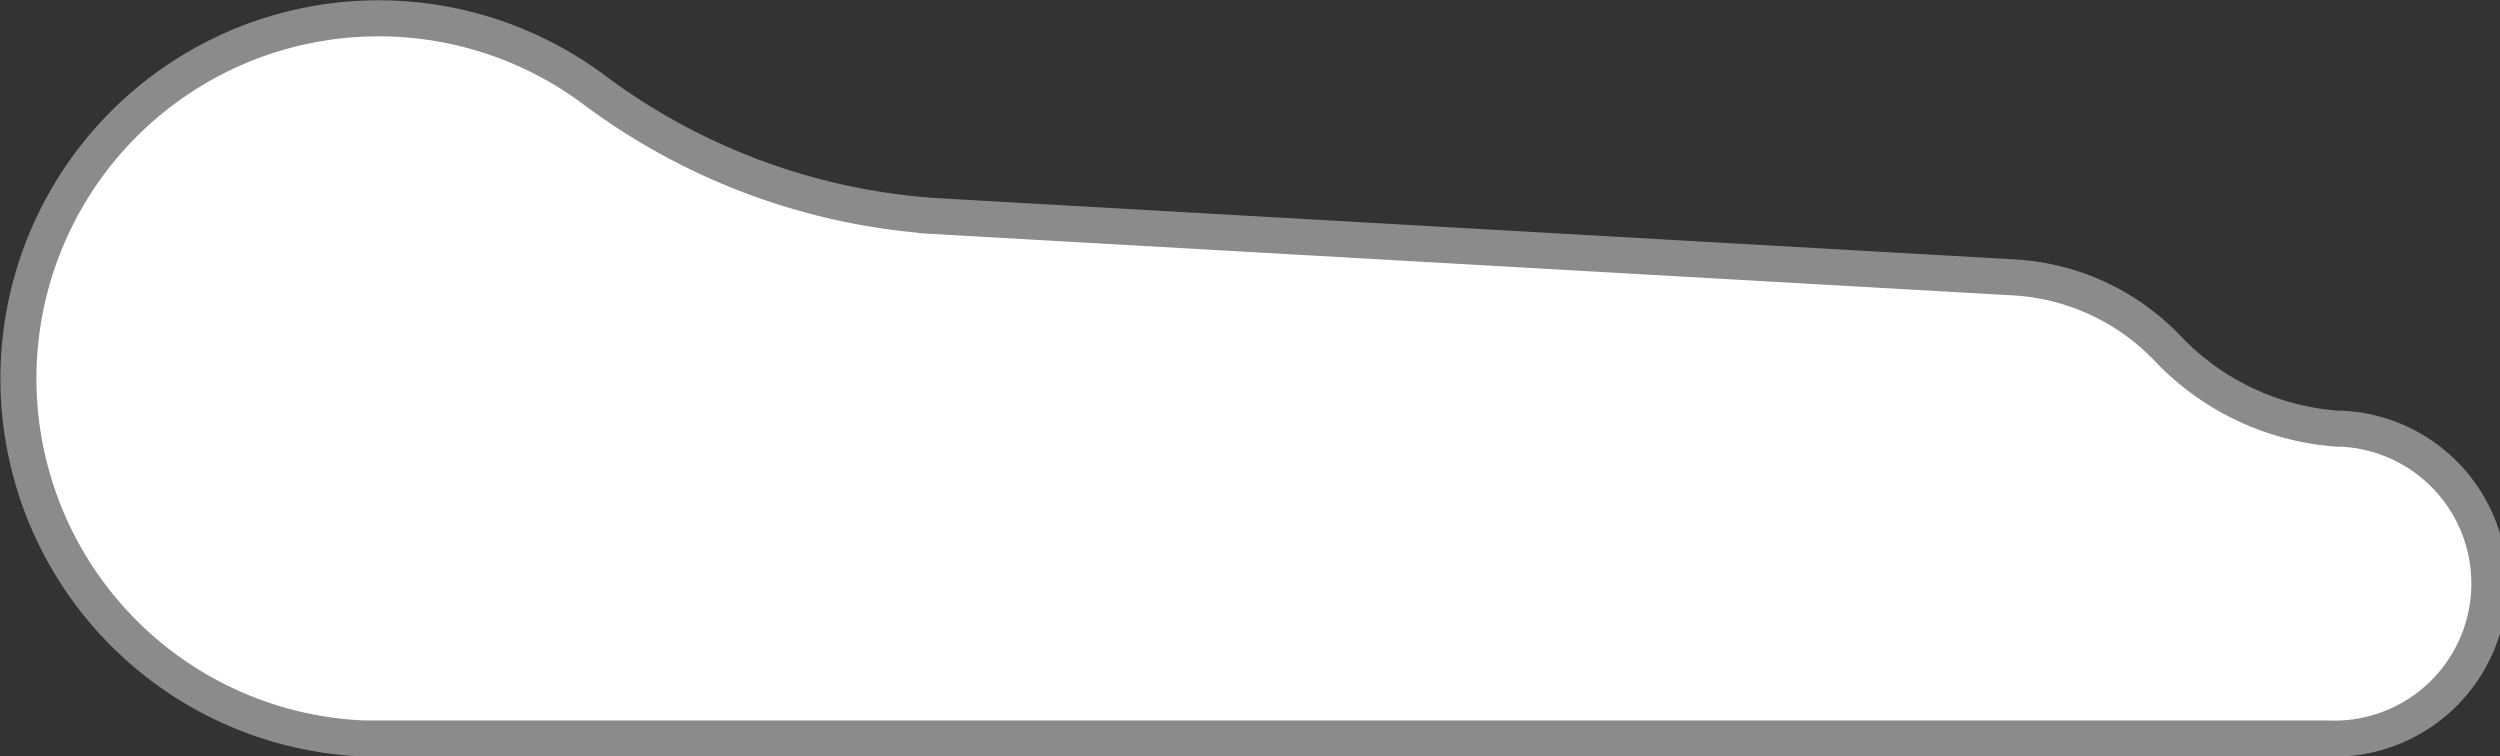
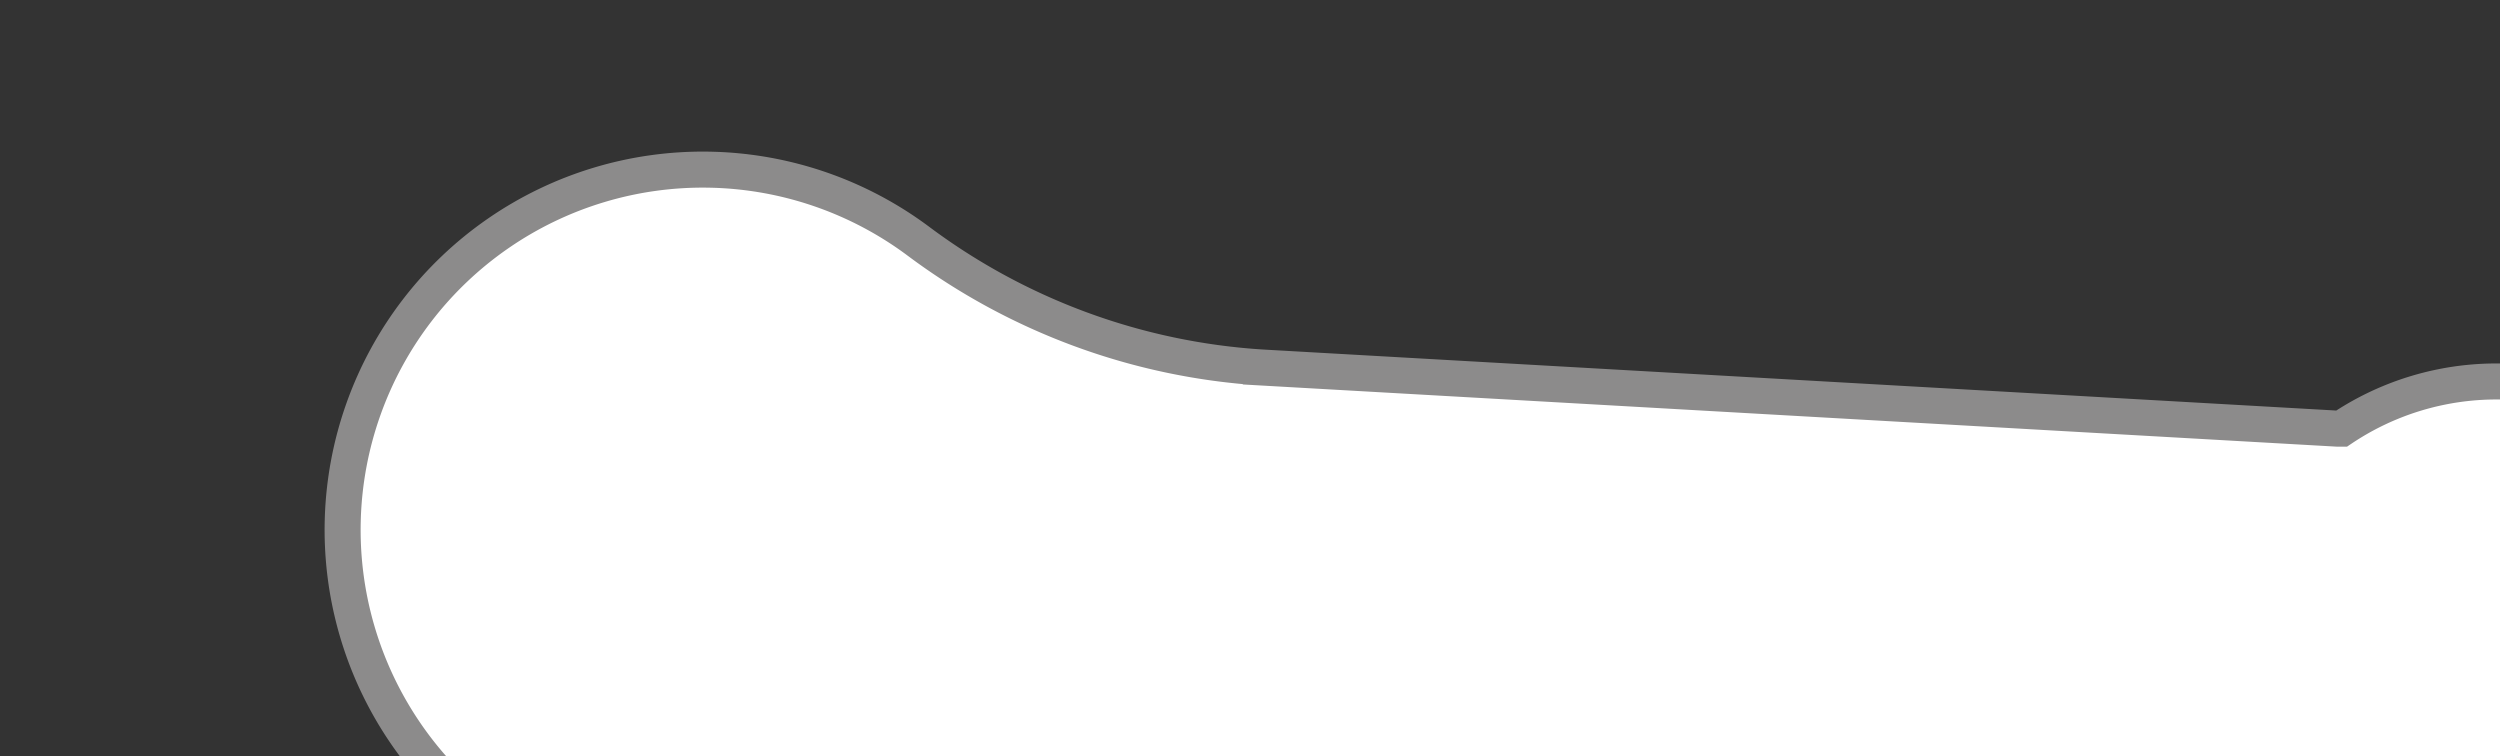
<svg xmlns="http://www.w3.org/2000/svg" id="Capa_1" data-name="Capa 1" width="69.4" height="21" viewBox="0 0 69.4 21">
  <rect x="0" y="0" width="69.4" height="21" fill="#333333" stroke="none" />
  <defs>
    <style>
      .cls-1 {
        fill: #fff;
        stroke: #8c8b8b;
        stroke-miterlimit: 10;
      }
    </style>
  </defs>
-   <circle id="RotuladorSmall" class="cls-1" cx="10" cy="11.3" r="8.8" />
-   <path id="RotuladorLarge" class="cls-1" d="M369.3,562.4h-0.1a7.2,7.2,0,0,1-4.7-2.2,6.4,6.4,0,0,0-4.3-2h0l-29.9-1.7a17.8,17.8,0,0,1-9.5-3.5,10,10,0,1,0-6.4,18h54.5A4.3,4.3,0,0,0,369.3,562.4Z" transform="translate(-304.3 -550.5)" />
+   <path id="RotuladorLarge" class="cls-1" d="M369.3,562.4h-0.1h0l-29.9-1.7a17.8,17.8,0,0,1-9.5-3.5,10,10,0,1,0-6.4,18h54.5A4.3,4.3,0,0,0,369.3,562.4Z" transform="translate(-304.3 -550.5)" />
</svg>